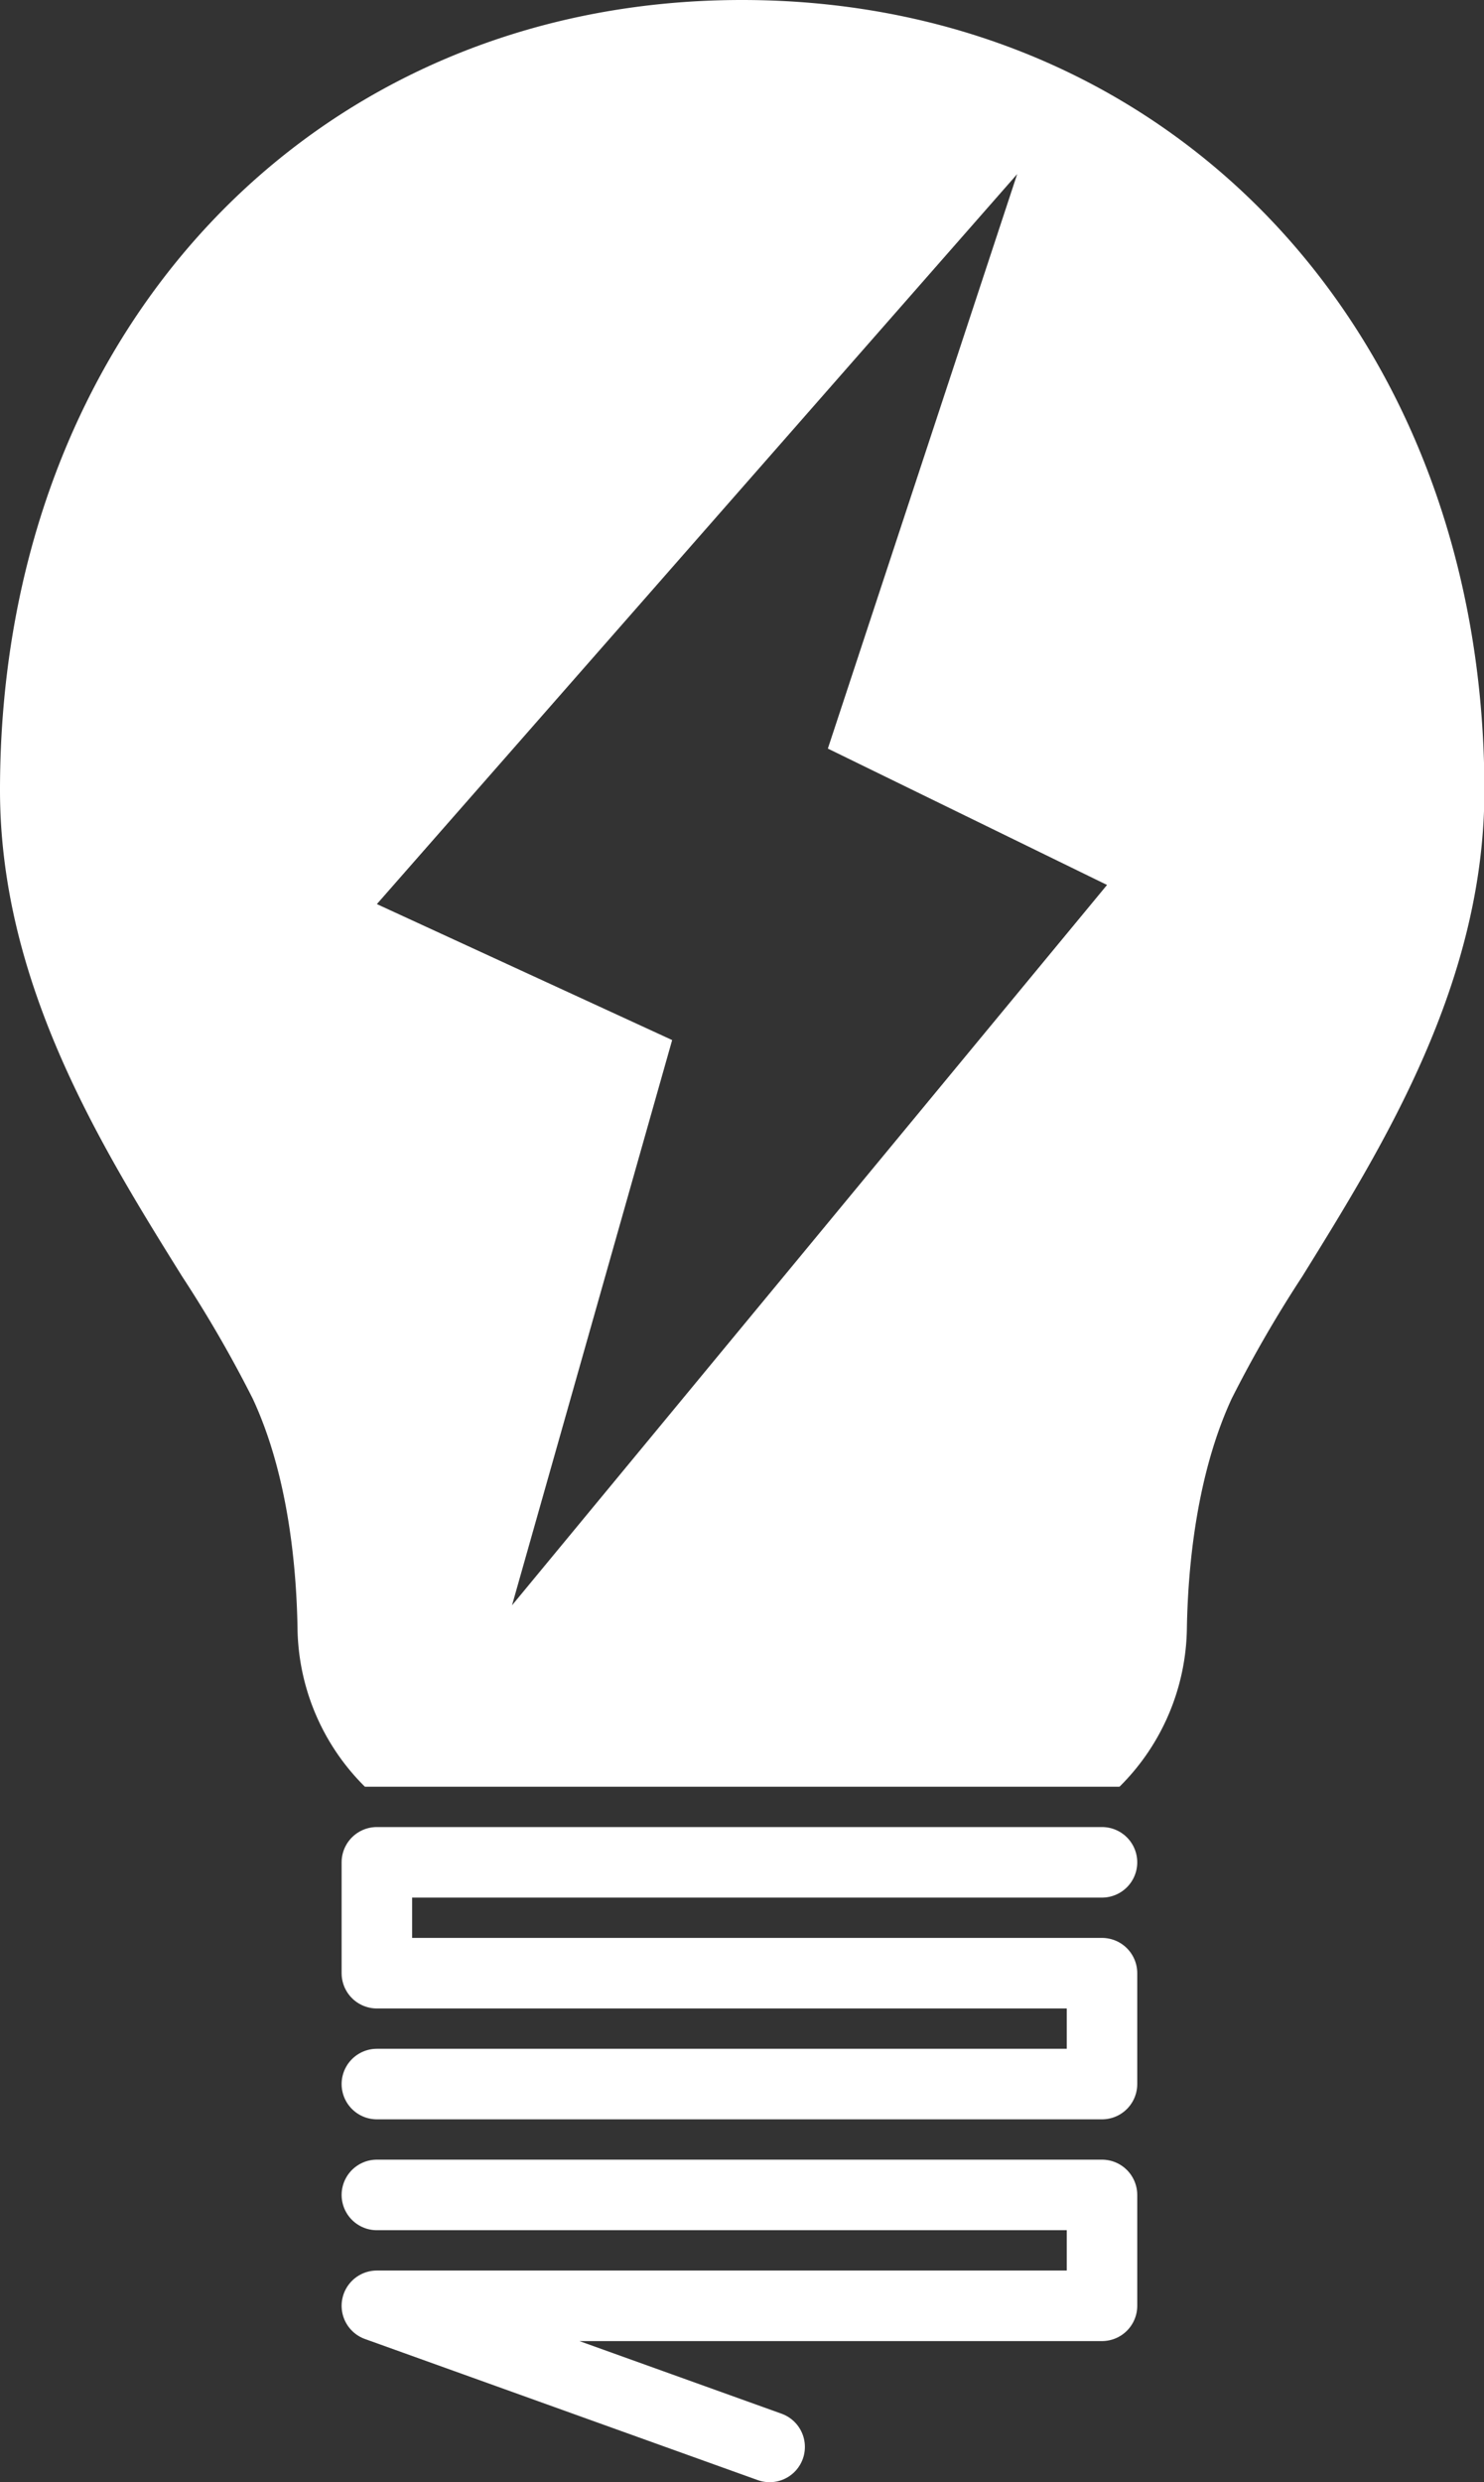
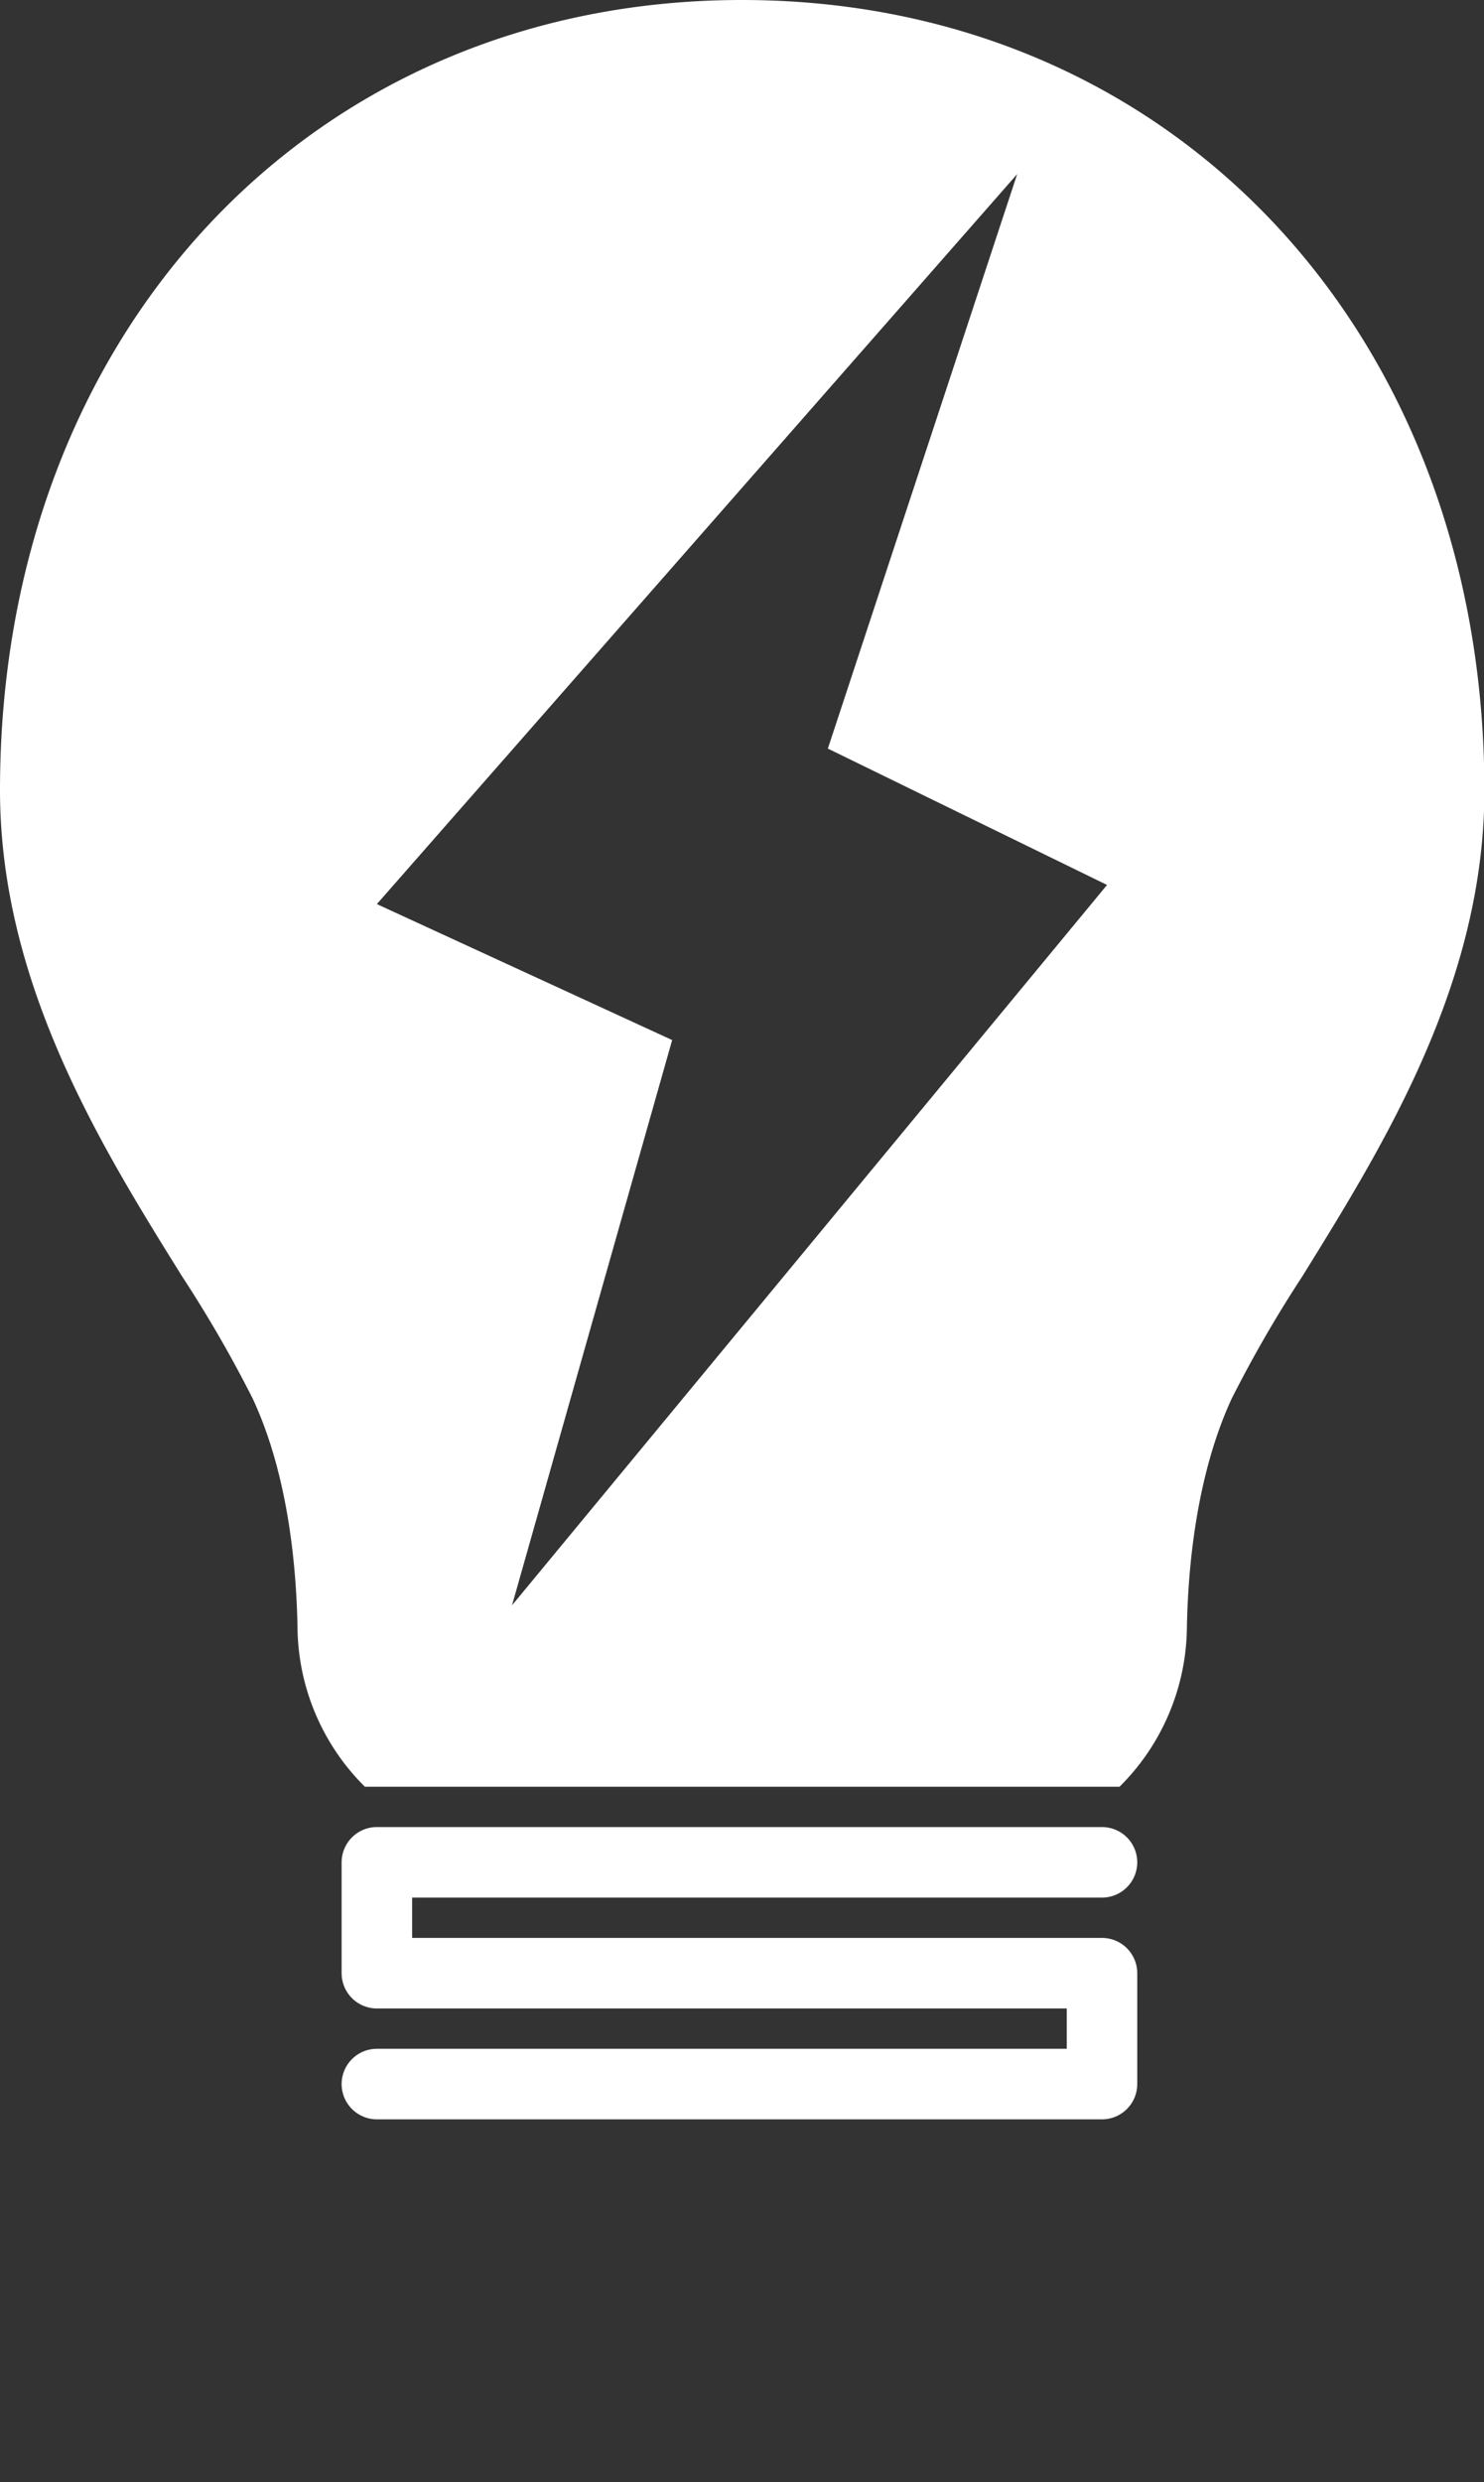
<svg xmlns="http://www.w3.org/2000/svg" viewBox="0 0 147.35 246.27">
  <rect x="0" y="0" width="147.35" height="246.27" fill="#333333" stroke="none" />
  <defs>
    <style>.cls-1{fill:none;stroke:#fff;stroke-linecap:round;stroke-linejoin:round;stroke-width:7px;}.cls-2{fill:#fff;}</style>
  </defs>
  <title>SPD LB Logo White</title>
  <g id="Layer_2" data-name="Layer 2">
    <g id="Layer_1-2" data-name="Layer 1">
      <polyline class="cls-1" points="109.42 184.77 37.42 184.77 37.42 195.77 109.42 195.77 109.42 206.77 37.42 206.77" />
-       <polyline class="cls-1" points="37.42 217.77 109.42 217.77 109.42 228.77 37.42 228.77 76.42 242.77" />
      <path class="cls-2" d="M73.67,0C31,0,0,33,0,78.39c0,19.15,10,35.29,18.09,48.26a124.74,124.74,0,0,1,7,12.11c3.48,7.46,4.34,16.48,4.45,22.74a22.54,22.54,0,0,0,6.69,15.77h74.93a22.54,22.54,0,0,0,6.69-15.77c.11-6.26,1-15.28,4.45-22.74a124.74,124.74,0,0,1,7-12.11c8.06-13,18.09-29.11,18.09-48.26C147.35,33,116.37,0,73.67,0ZM50.84,159.27l15.9-56.08L37.42,89.7,101,17.27l-18.8,57L109.92,87.8Z" />
    </g>
  </g>
</svg>